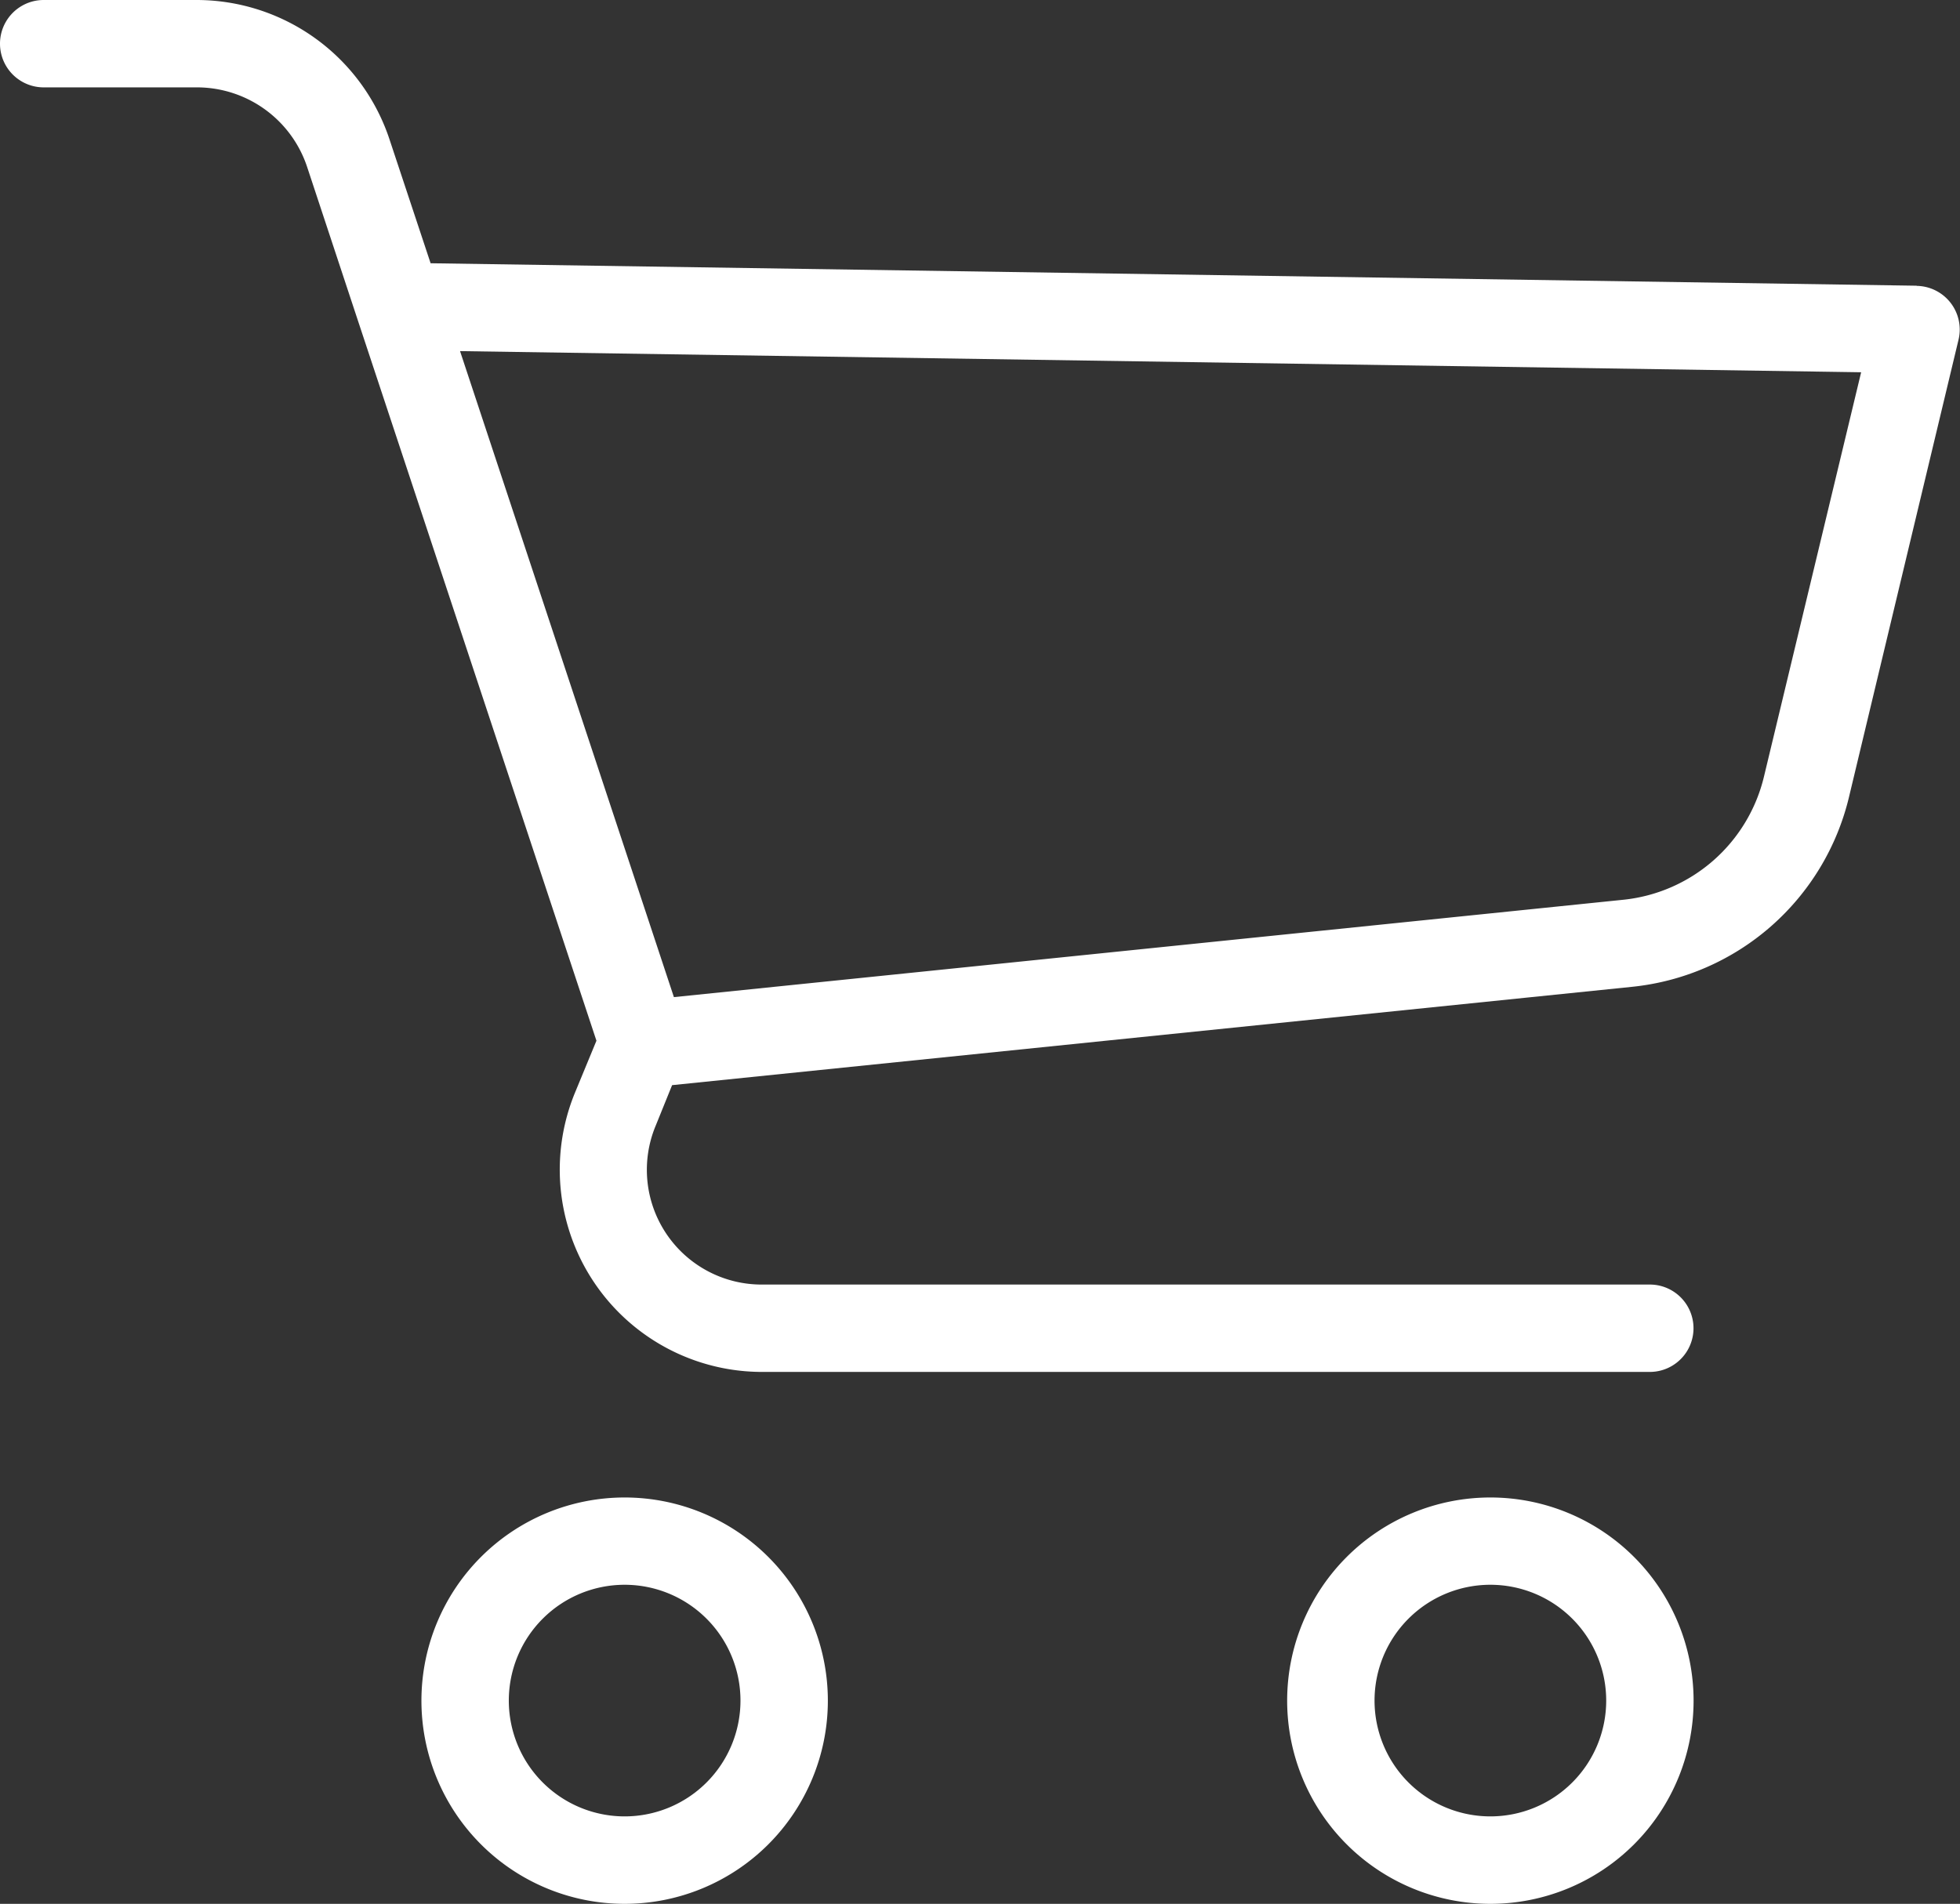
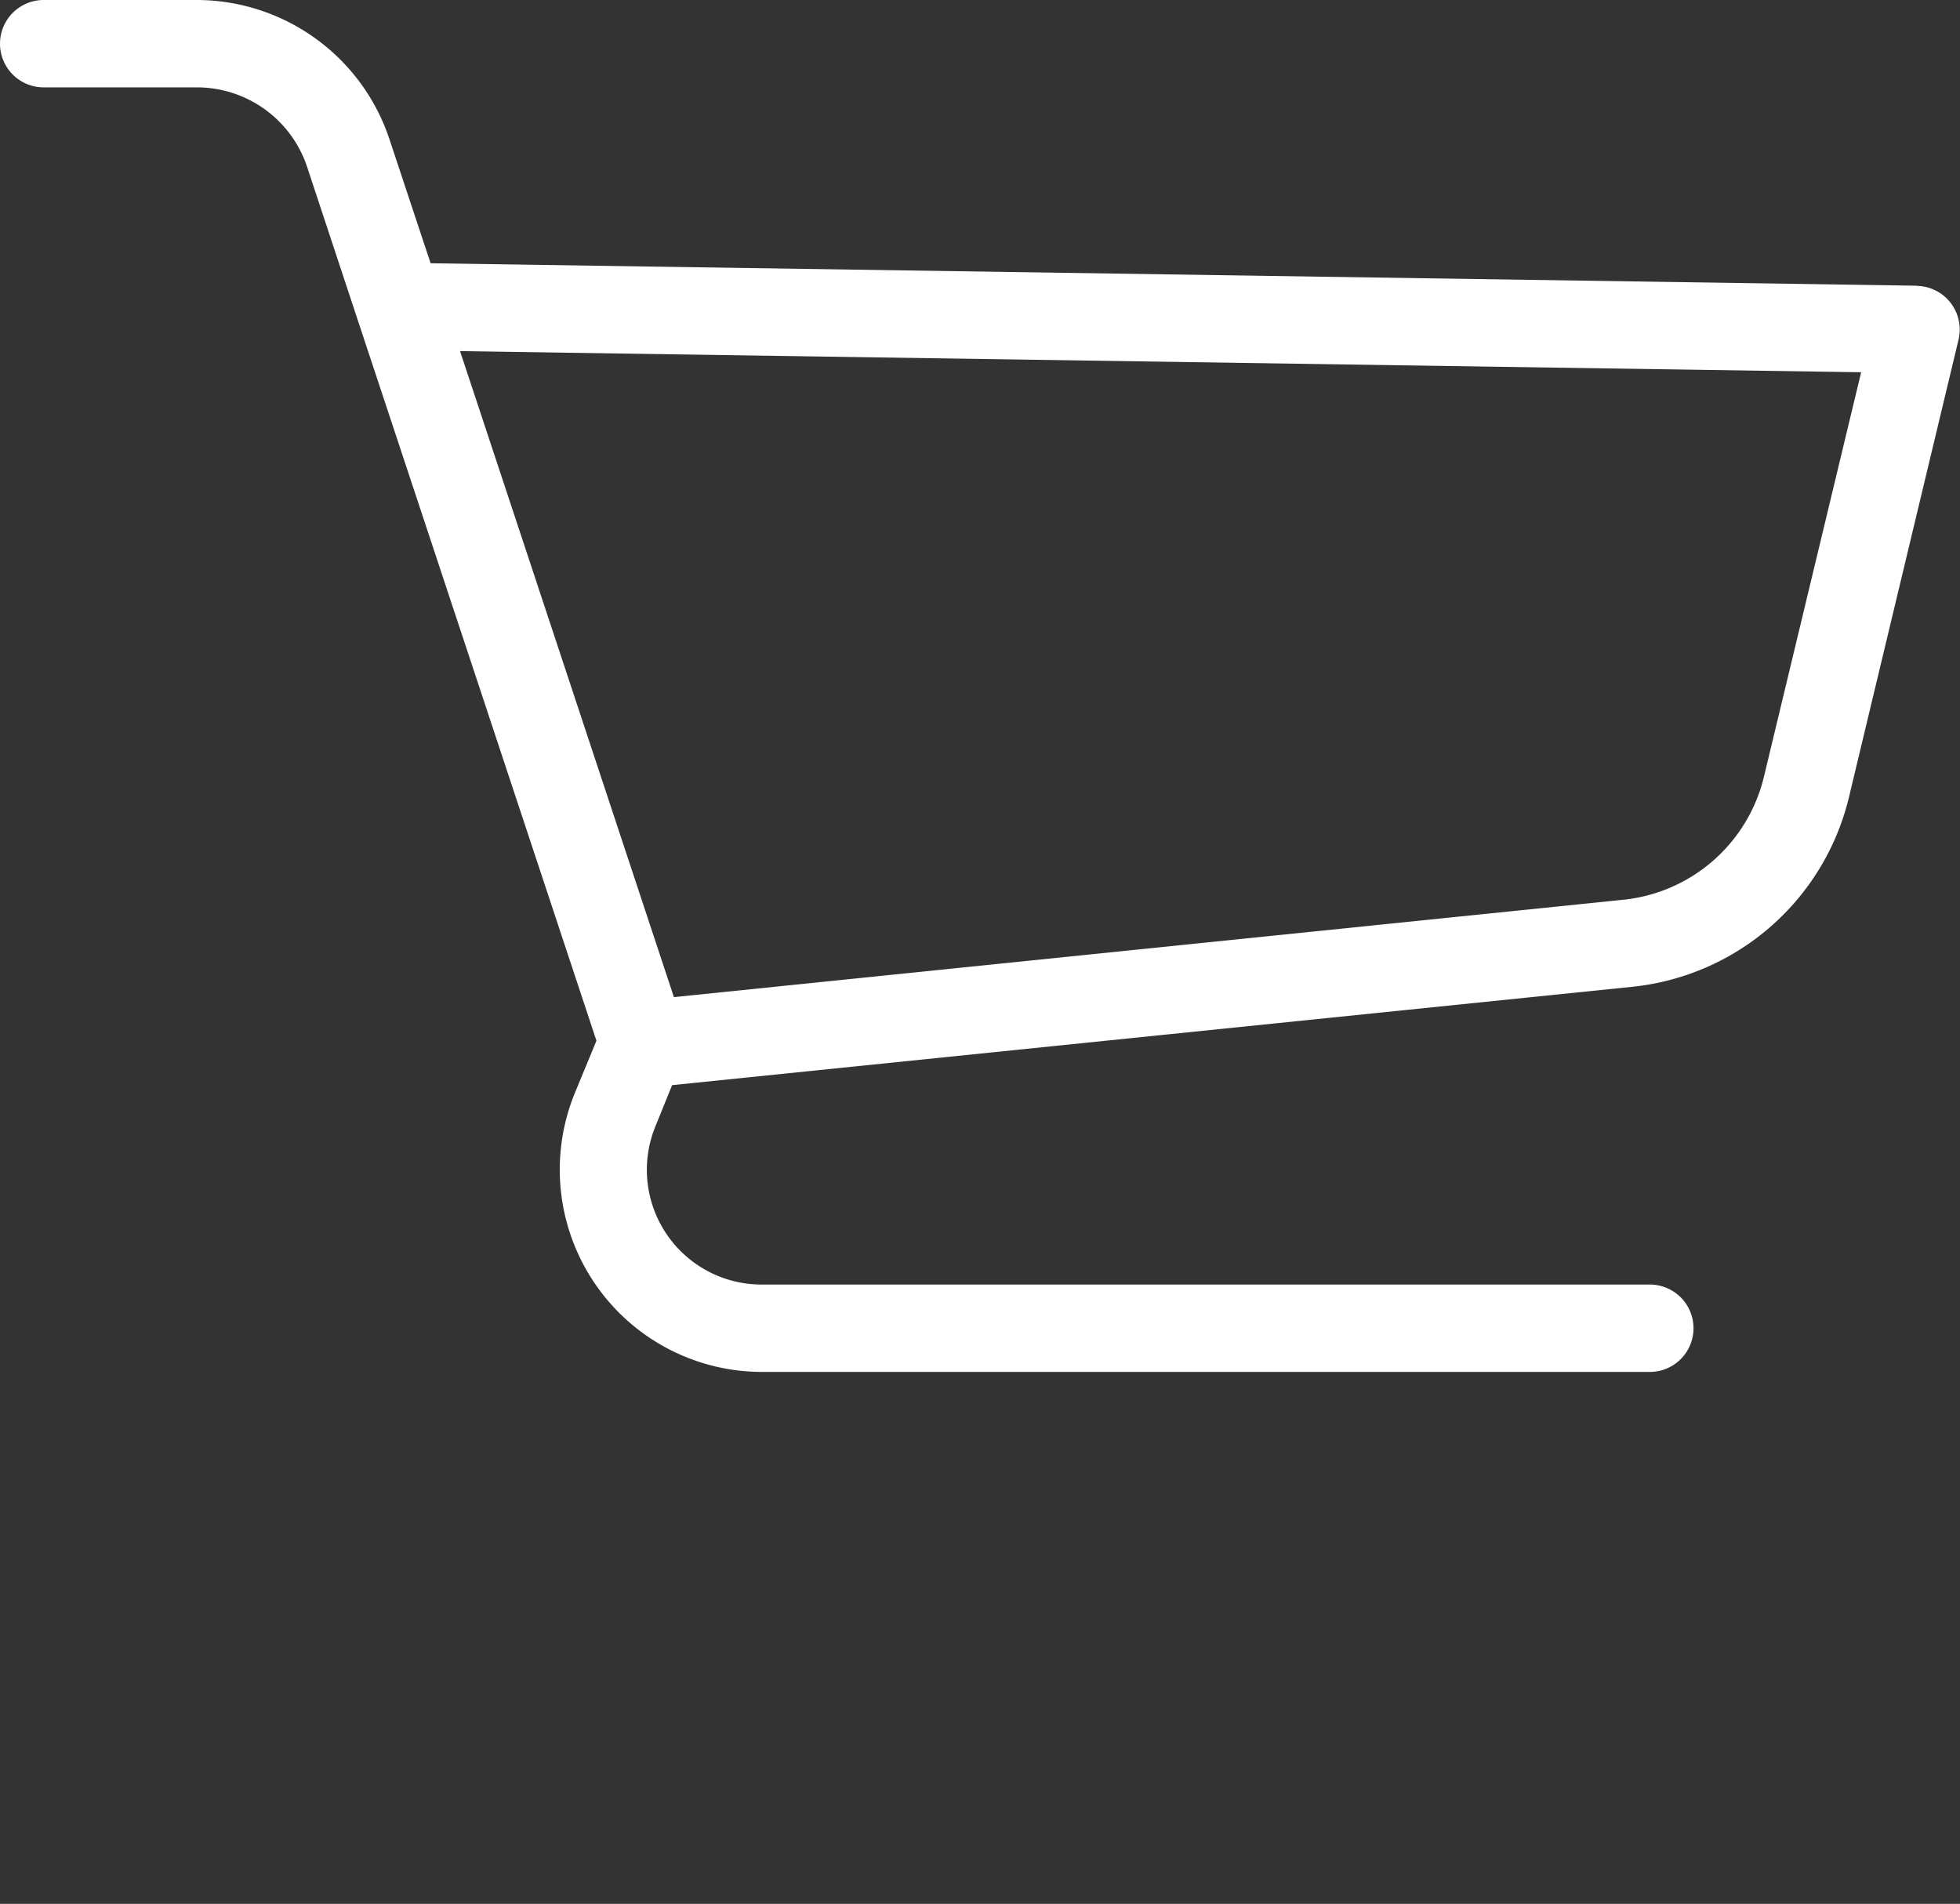
<svg xmlns="http://www.w3.org/2000/svg" width="23.91" height="23.229" viewBox="0 0 23.91 23.229">
  <rect x="0" y="0" width="23.91" height="23.229" fill="#333333" stroke="none" />
  <g transform="translate(-31.719 -38)">
-     <path d="M130.646,380.772a2.479,2.479,0,1,0,2.479,2.479A2.479,2.479,0,0,0,130.646,380.772Zm0,3.891a1.413,1.413,0,1,1,1.413-1.413A1.413,1.413,0,0,1,130.646,384.663Z" transform="translate(-91.307 -324.501)" fill="#fff" />
-     <path d="M328.765,380.772a2.479,2.479,0,1,0,2.479,2.479A2.479,2.479,0,0,0,328.765,380.772Zm0,3.891a1.413,1.413,0,1,1,1.413-1.413A1.413,1.413,0,0,1,328.765,384.663Z" transform="translate(-278.865 -324.501)" fill="#fff" />
    <path d="M55.1,41.486l-18.128-.274-.5-1.507A2.481,2.481,0,0,0,34.125,38H32.252a.533.533,0,1,0,0,1.066h1.873a1.417,1.417,0,0,1,1.342.975l.628,1.9,2.9,8.757-.261.632a2.468,2.468,0,0,0,2.291,3.409H51.845a.533.533,0,0,0,0-1.066H41.023a1.4,1.4,0,0,1-1.305-1.939l.2-.494,11.713-1.2a3.038,3.038,0,0,0,2.643-2.312l1.337-5.583a.533.533,0,0,0-.51-.657Zm-1.863,5.992a1.972,1.972,0,0,1-1.715,1.5L39.94,50.166l-2.609-7.882,17.092.258Z" transform="translate(0 0)" fill="#fff" />
  </g>
</svg>